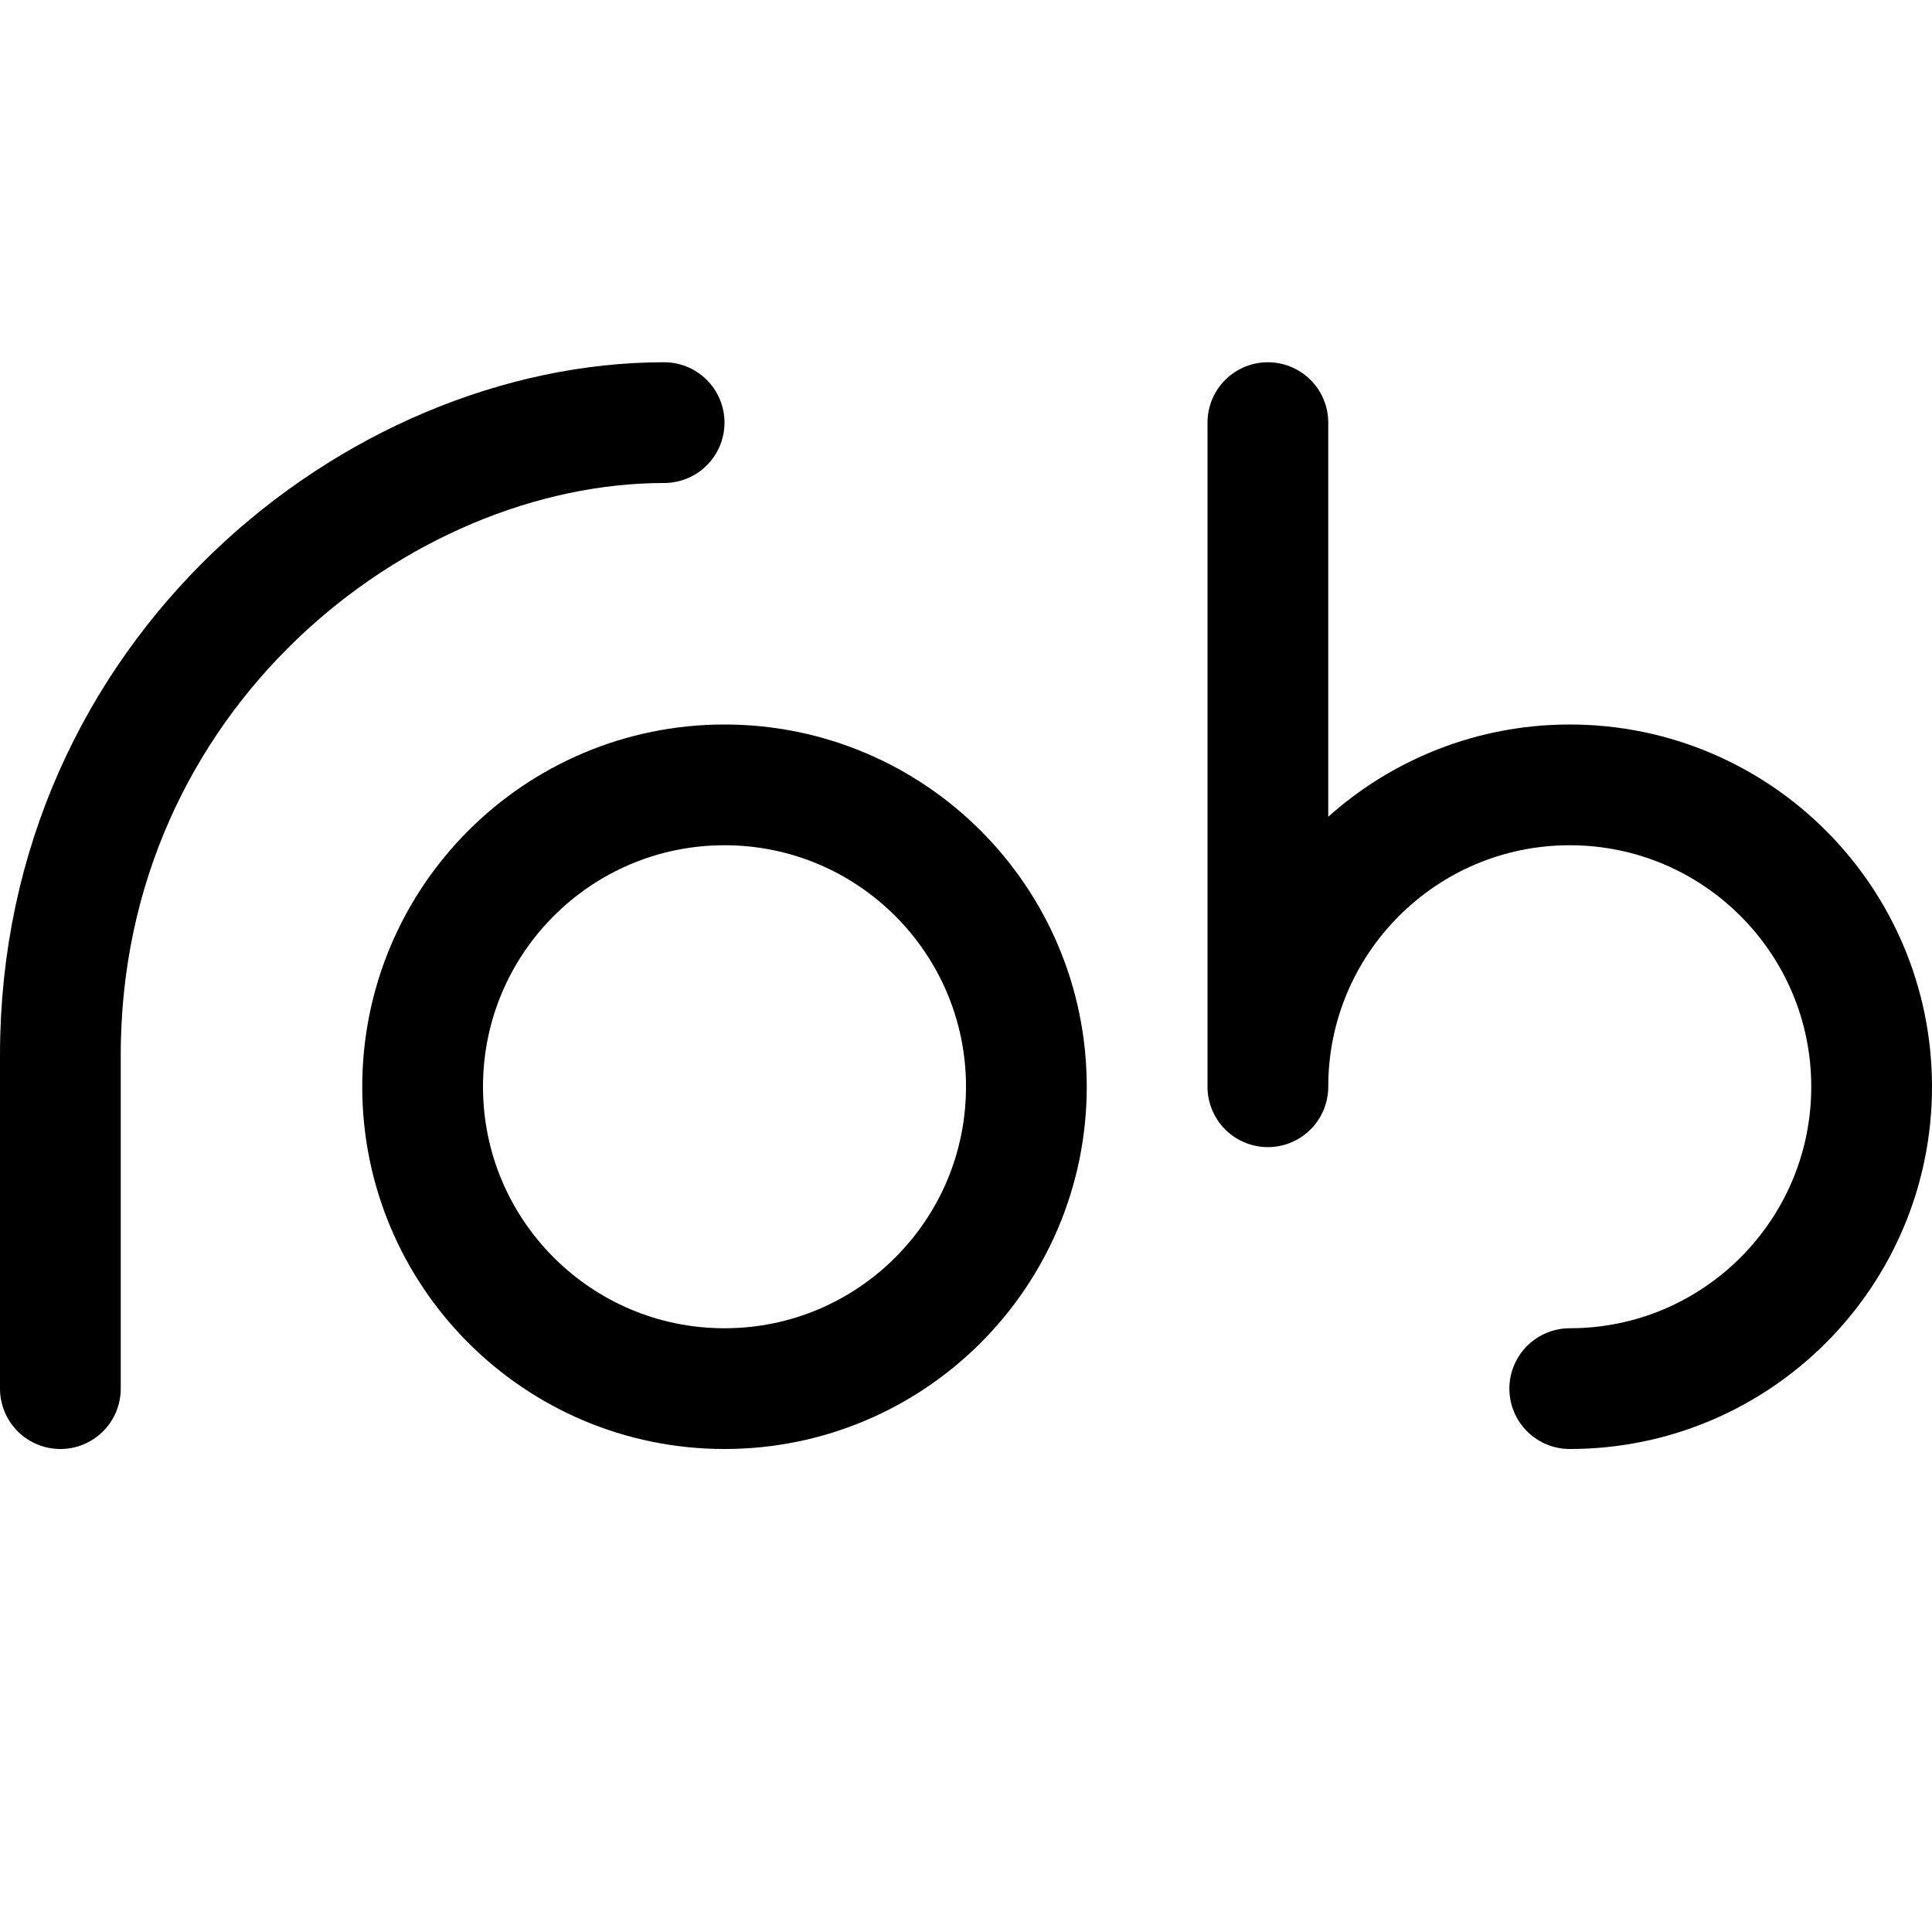
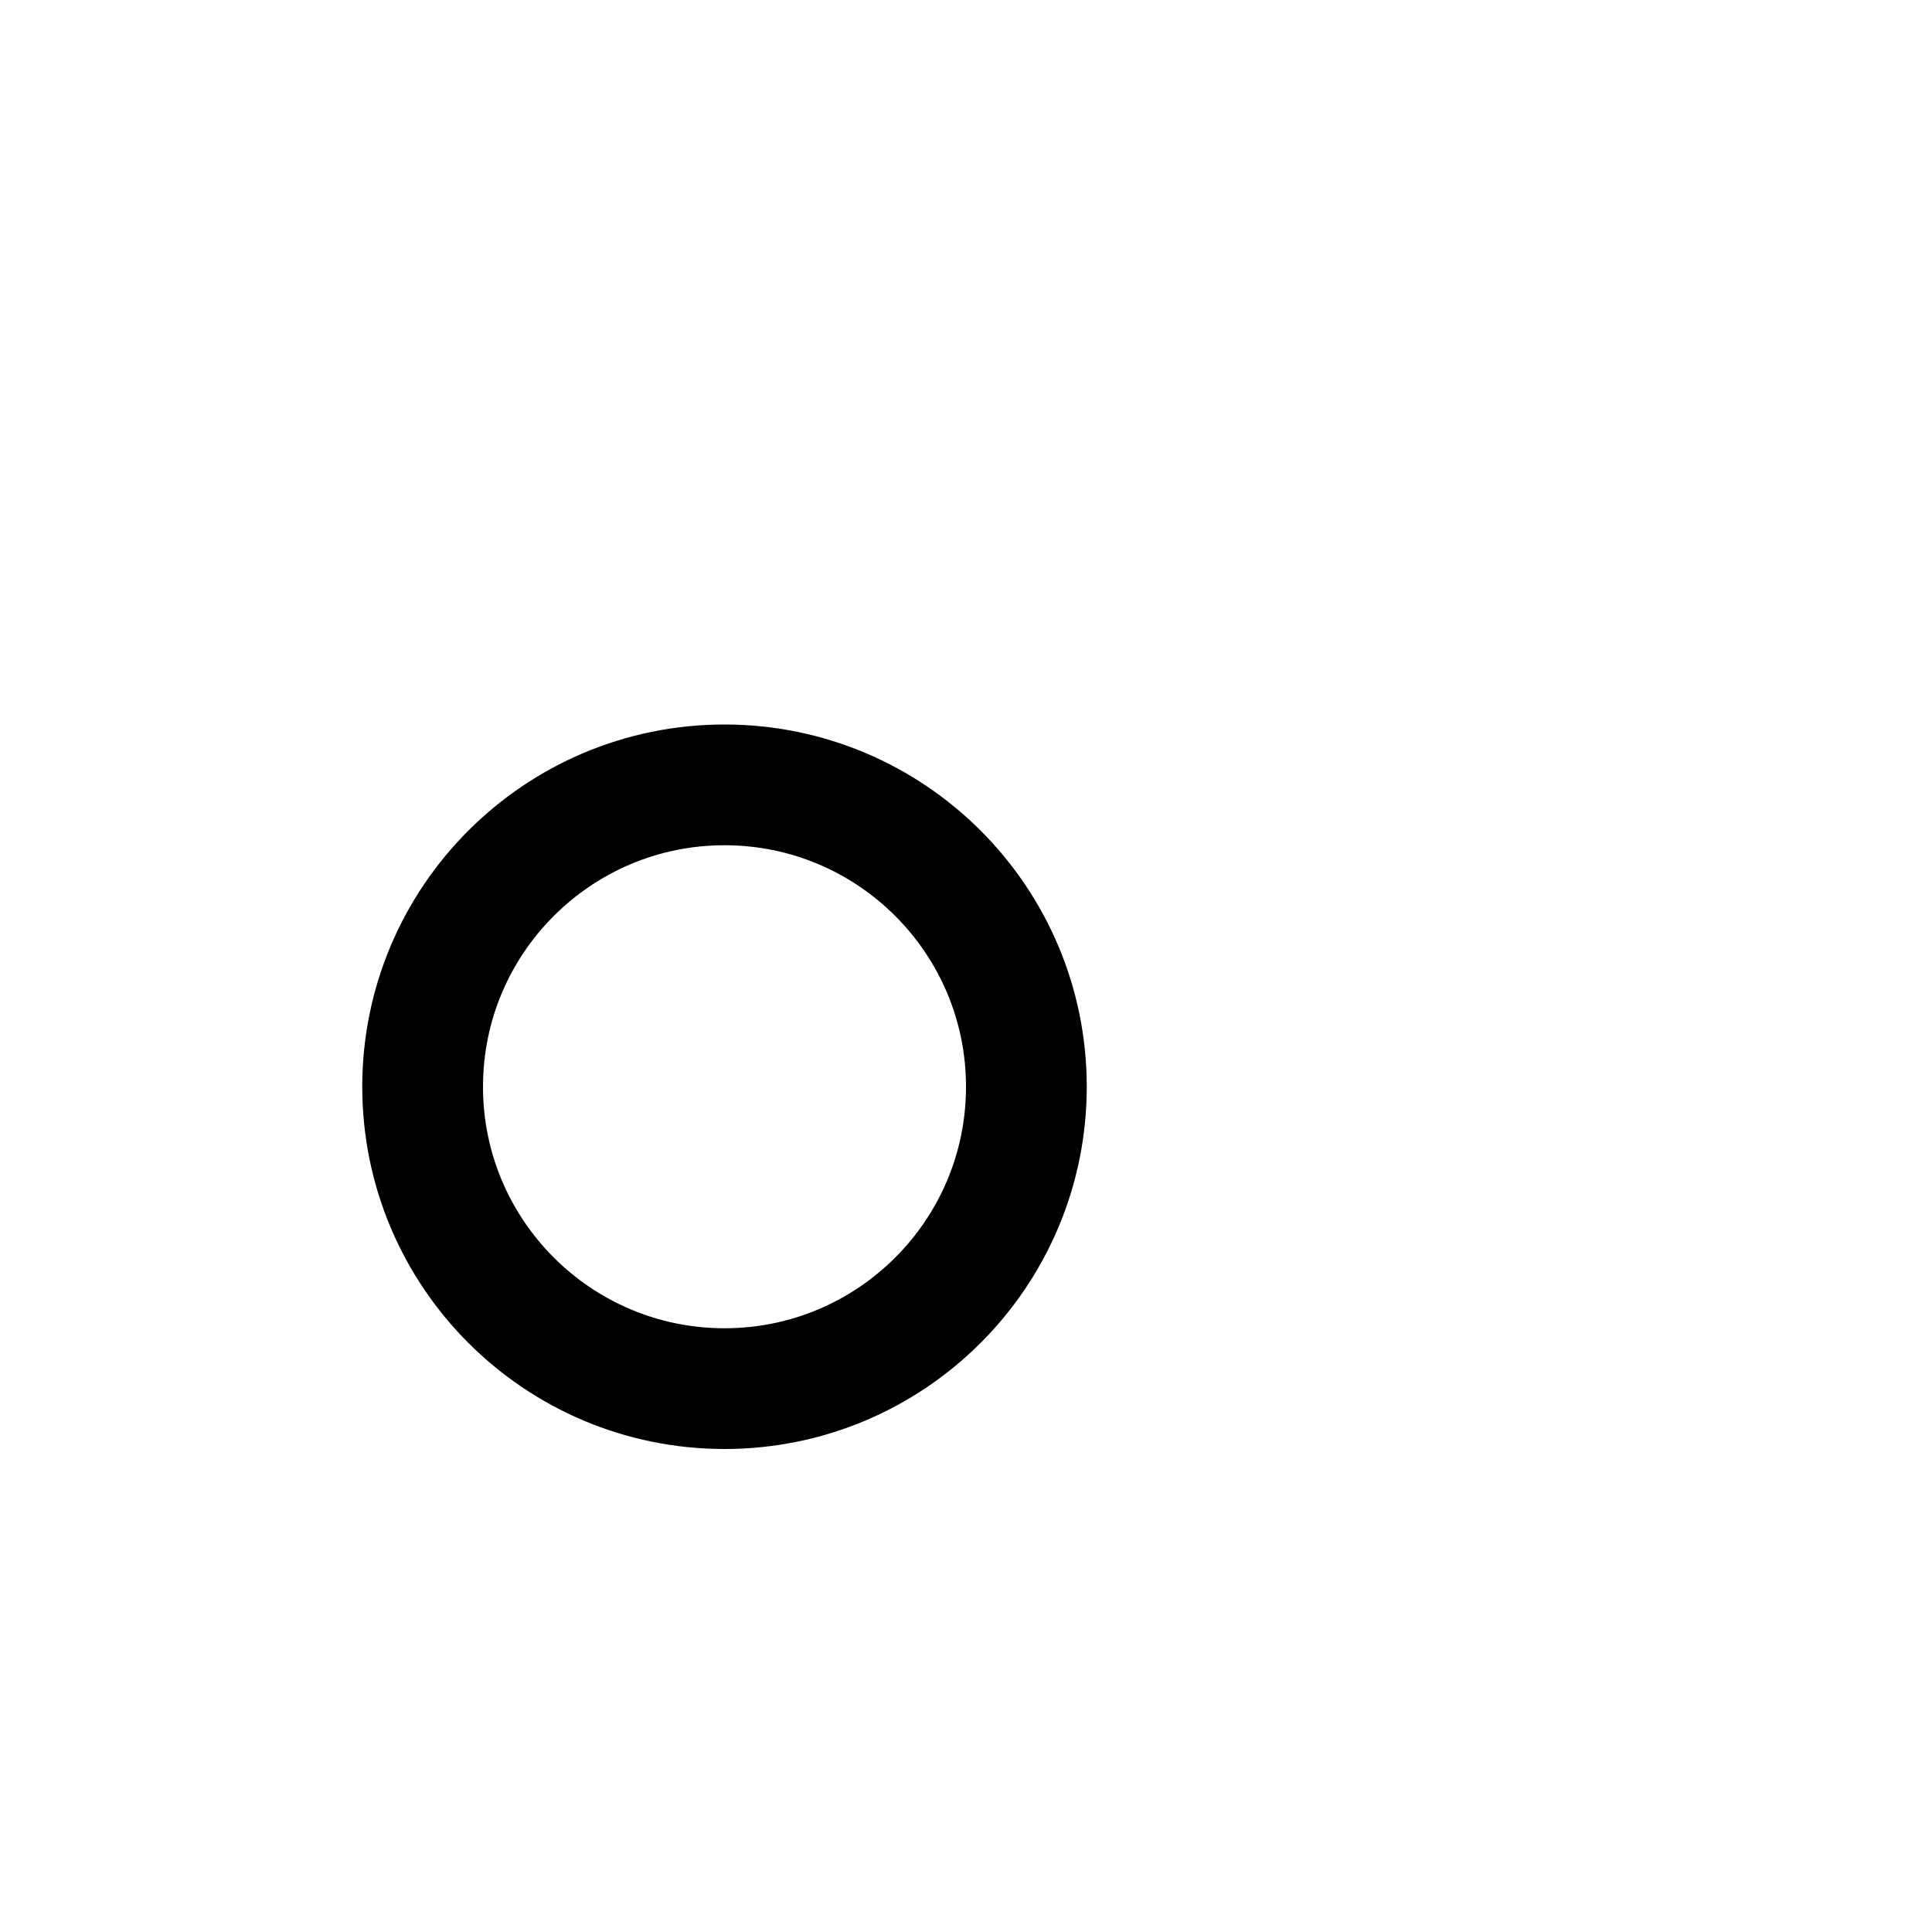
<svg xmlns="http://www.w3.org/2000/svg" width="32" height="32" viewBox="0 0 32 32" fill="none">
  <style>
		.svg-letter { 
			stroke: hsl(186, 50%, 20%);
			stroke-width: 2;
		}
		
		.svg-letter--r,
		.svg-letter--b {
			stroke-linecap: round;
			stroke-linejoin: round;
		}
			
		@media (prefers-color-scheme: dark) {
			.svg-letter { 
			stroke: hsl(186, 50%, 63%);
			}
		}
	</style>
-   <path class="svg-letter svg-letter--r" d="M1 23V17.474C1 11.158 6.263 7 11 7" />
  <path class="svg-letter svg-letter--o" d="M17 18C17 20.761 14.761 23 12 23C9.239 23 7 20.761 7 18C7 15.239 9.239 13 12 13C14.761 13 17 15.239 17 18Z" />
-   <path class="svg-letter svg-letter--b" d="M26 23C28.761 23 31 20.761 31 18C31 15.239 28.761 13 26 13C23.239 13 21 15.239 21 18V7" />
</svg>